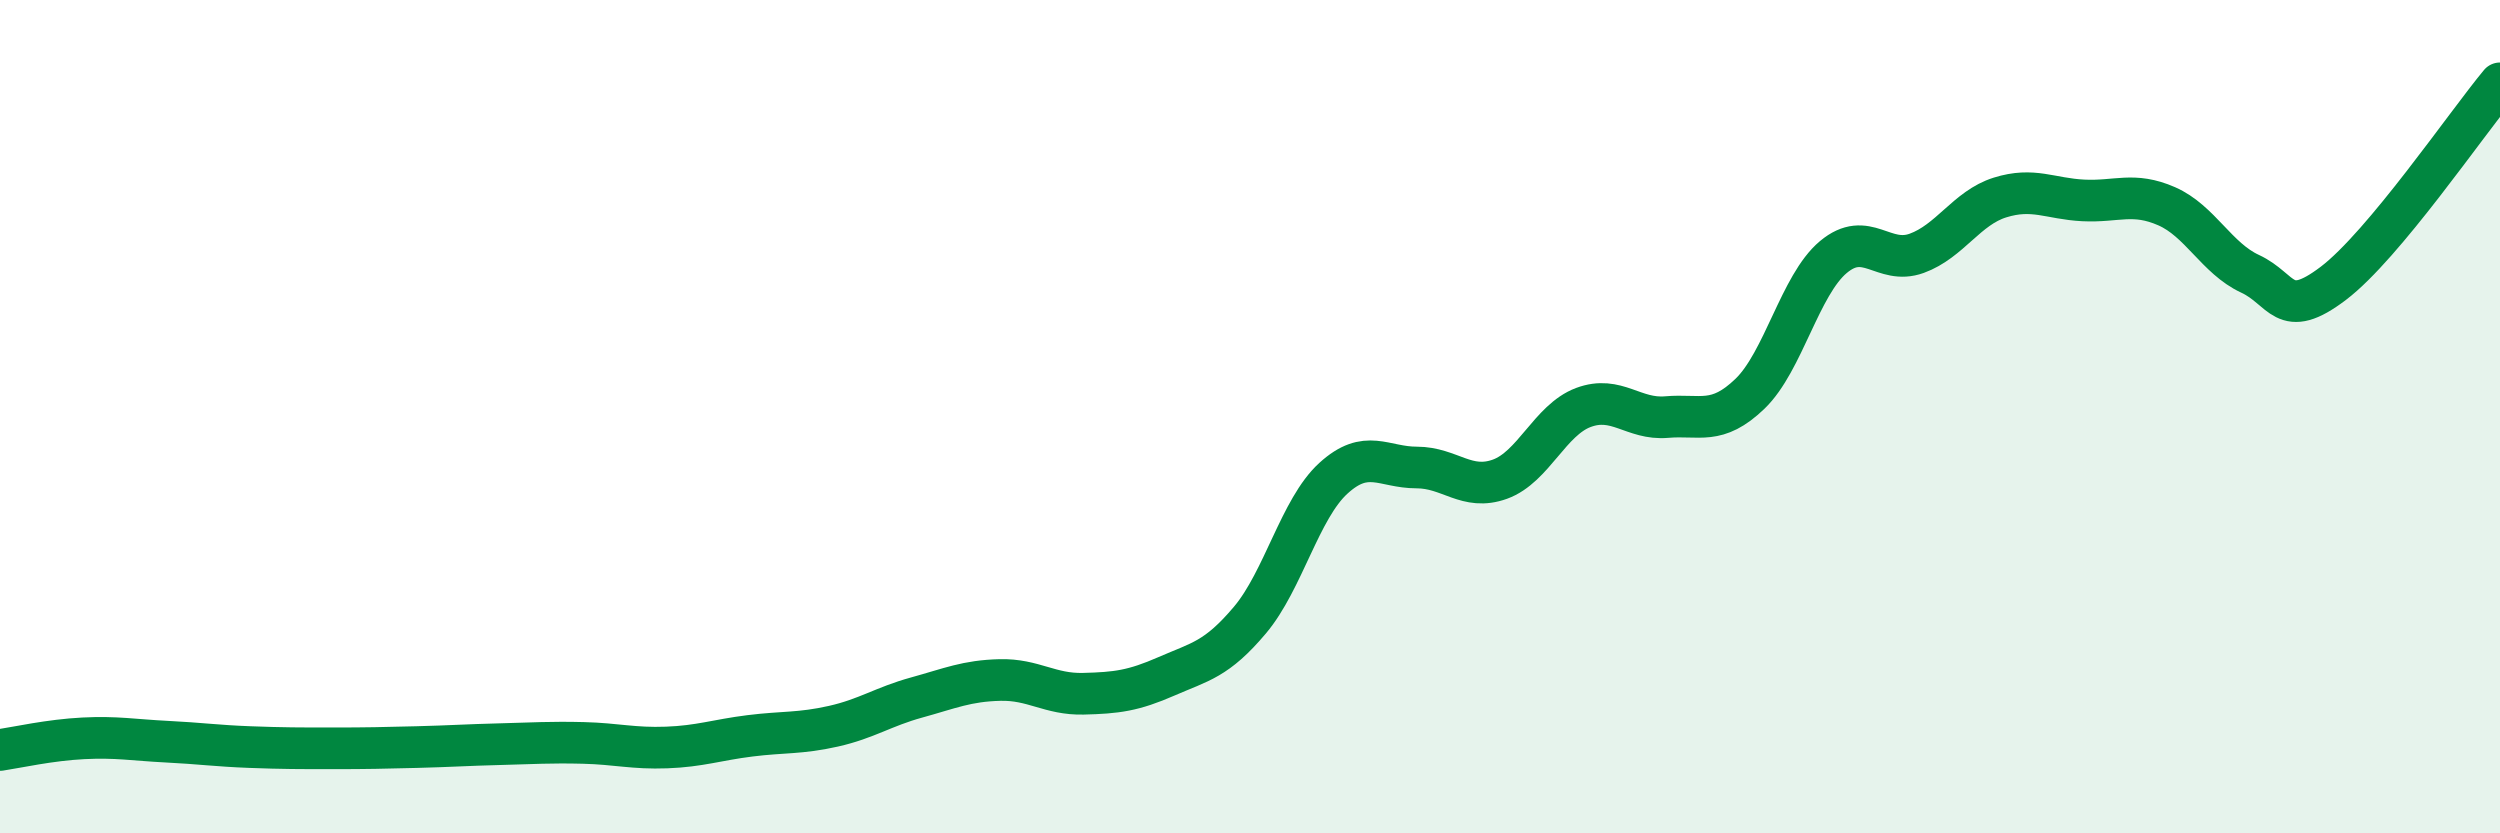
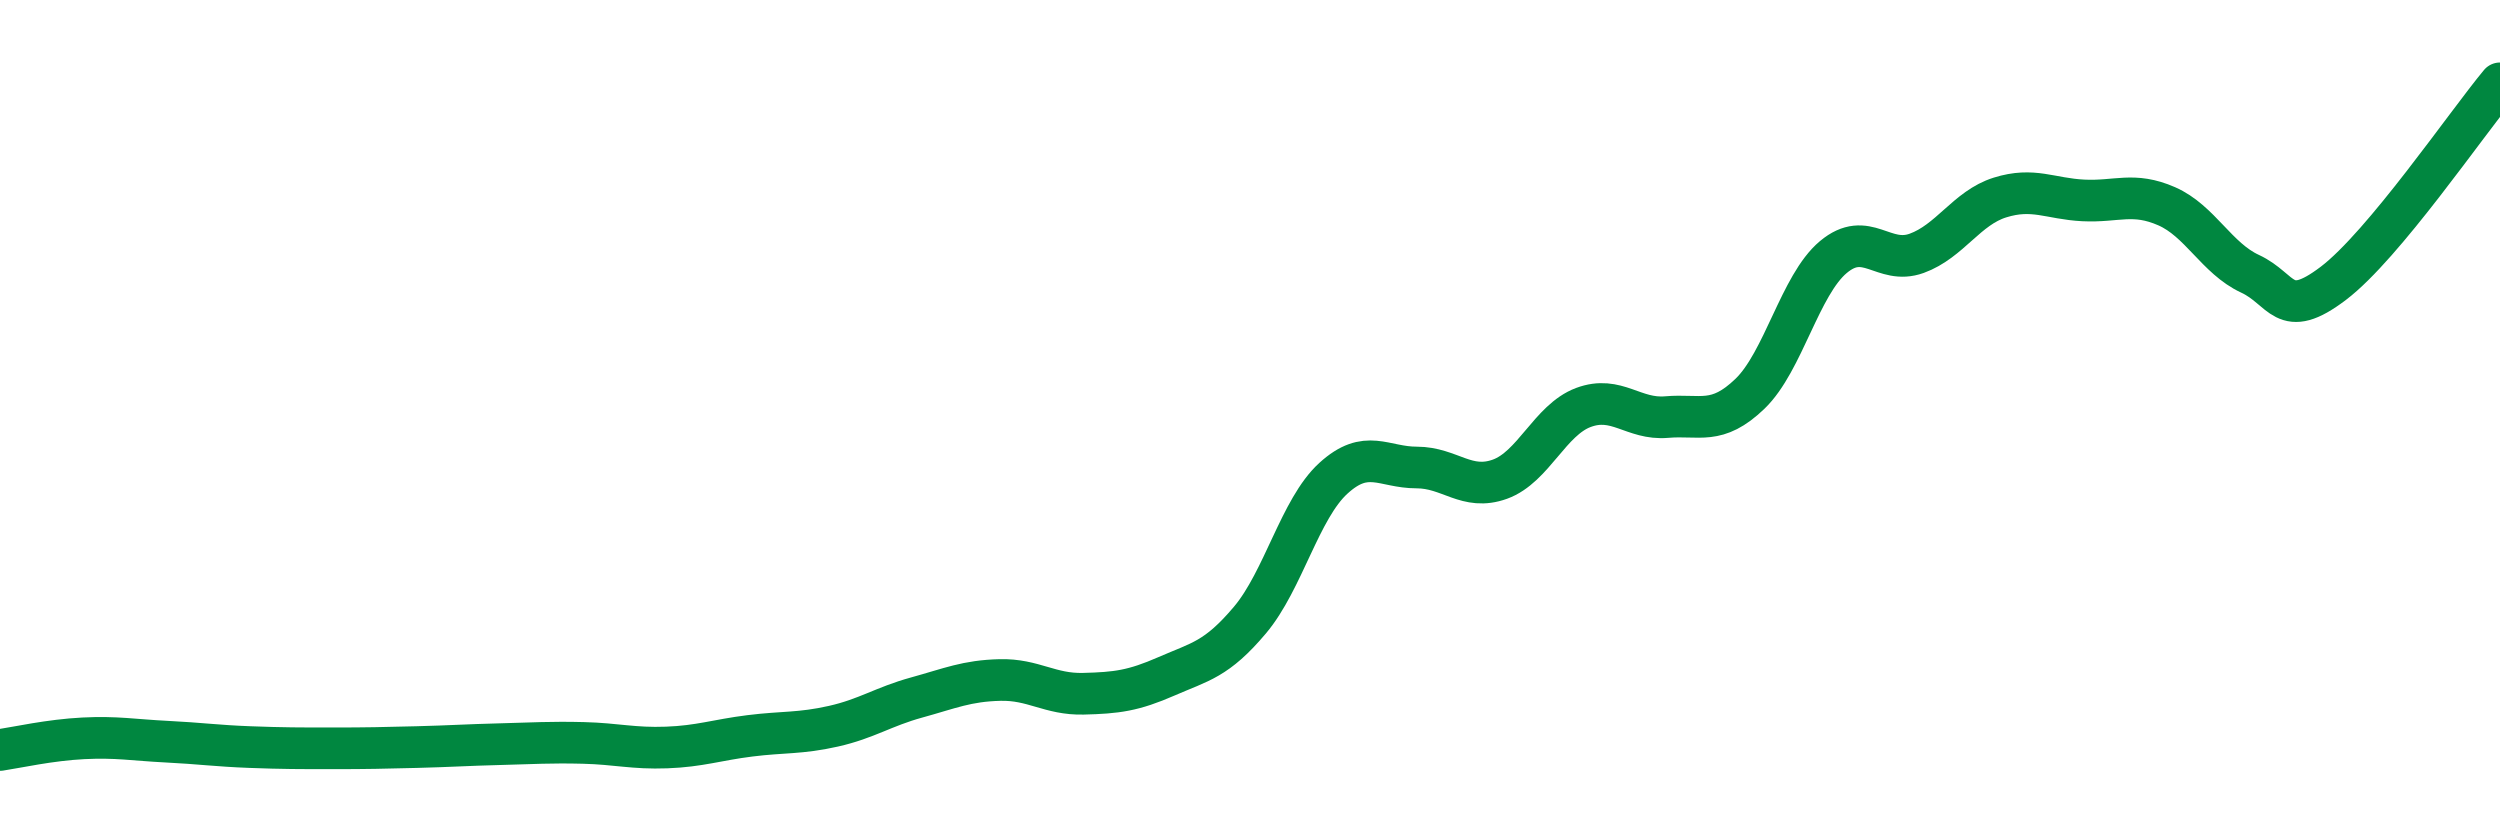
<svg xmlns="http://www.w3.org/2000/svg" width="60" height="20" viewBox="0 0 60 20">
-   <path d="M 0,18 C 0.4,17.94 1.2,17.76 2,17.72 C 2.8,17.68 3.2,17.76 4,17.8 C 4.8,17.84 5.2,17.9 6,17.93 C 6.8,17.96 7.2,17.96 8,17.96 C 8.8,17.96 9.2,17.95 10,17.93 C 10.8,17.91 11.2,17.88 12,17.86 C 12.8,17.84 13.2,17.81 14,17.83 C 14.8,17.85 15.2,17.97 16,17.94 C 16.8,17.91 17.2,17.76 18,17.66 C 18.8,17.56 19.2,17.61 20,17.43 C 20.8,17.25 21.2,16.96 22,16.74 C 22.8,16.52 23.2,16.34 24,16.32 C 24.8,16.3 25.2,16.67 26,16.65 C 26.8,16.63 27.2,16.58 28,16.23 C 28.8,15.88 29.2,15.83 30,14.88 C 30.8,13.93 31.2,12.21 32,11.48 C 32.8,10.75 33.2,11.22 34,11.22 C 34.8,11.22 35.2,11.79 36,11.5 C 36.8,11.21 37.2,10.08 38,9.78 C 38.8,9.48 39.2,10.08 40,10.01 C 40.8,9.94 41.2,10.22 42,9.45 C 42.8,8.68 43.2,6.84 44,6.17 C 44.8,5.5 45.2,6.37 46,6.08 C 46.8,5.79 47.2,4.99 48,4.74 C 48.8,4.49 49.2,4.77 50,4.81 C 50.8,4.85 51.2,4.6 52,4.95 C 52.8,5.3 53.2,6.2 54,6.57 C 54.8,6.94 54.8,7.71 56,6.8 C 57.2,5.89 59.2,2.96 60,2L60 20L0 20Z" fill="#008740" opacity="0.1" stroke-linecap="round" stroke-linejoin="round" />
  <path d="M 0,18 C 0.4,17.94 1.2,17.76 2,17.72 C 2.8,17.68 3.2,17.76 4,17.8 C 4.8,17.84 5.2,17.9 6,17.93 C 6.8,17.96 7.2,17.96 8,17.96 C 8.8,17.96 9.2,17.95 10,17.93 C 10.8,17.91 11.2,17.88 12,17.86 C 12.8,17.84 13.2,17.81 14,17.83 C 14.8,17.85 15.2,17.97 16,17.94 C 16.8,17.91 17.2,17.76 18,17.66 C 18.8,17.56 19.2,17.61 20,17.43 C 20.8,17.25 21.2,16.96 22,16.74 C 22.8,16.52 23.2,16.34 24,16.32 C 24.8,16.3 25.2,16.67 26,16.65 C 26.8,16.63 27.2,16.58 28,16.23 C 28.8,15.88 29.2,15.83 30,14.88 C 30.8,13.93 31.2,12.21 32,11.48 C 32.8,10.75 33.2,11.22 34,11.22 C 34.8,11.22 35.2,11.79 36,11.5 C 36.8,11.21 37.2,10.08 38,9.78 C 38.8,9.48 39.2,10.08 40,10.01 C 40.8,9.94 41.2,10.22 42,9.45 C 42.8,8.68 43.2,6.84 44,6.17 C 44.8,5.5 45.2,6.37 46,6.08 C 46.8,5.79 47.2,4.99 48,4.74 C 48.8,4.49 49.2,4.77 50,4.81 C 50.8,4.85 51.2,4.6 52,4.95 C 52.8,5.3 53.2,6.2 54,6.57 C 54.8,6.94 54.8,7.71 56,6.8 C 57.2,5.89 59.2,2.96 60,2" stroke="#008740" stroke-width="1" fill="none" stroke-linecap="round" stroke-linejoin="round" />
</svg>